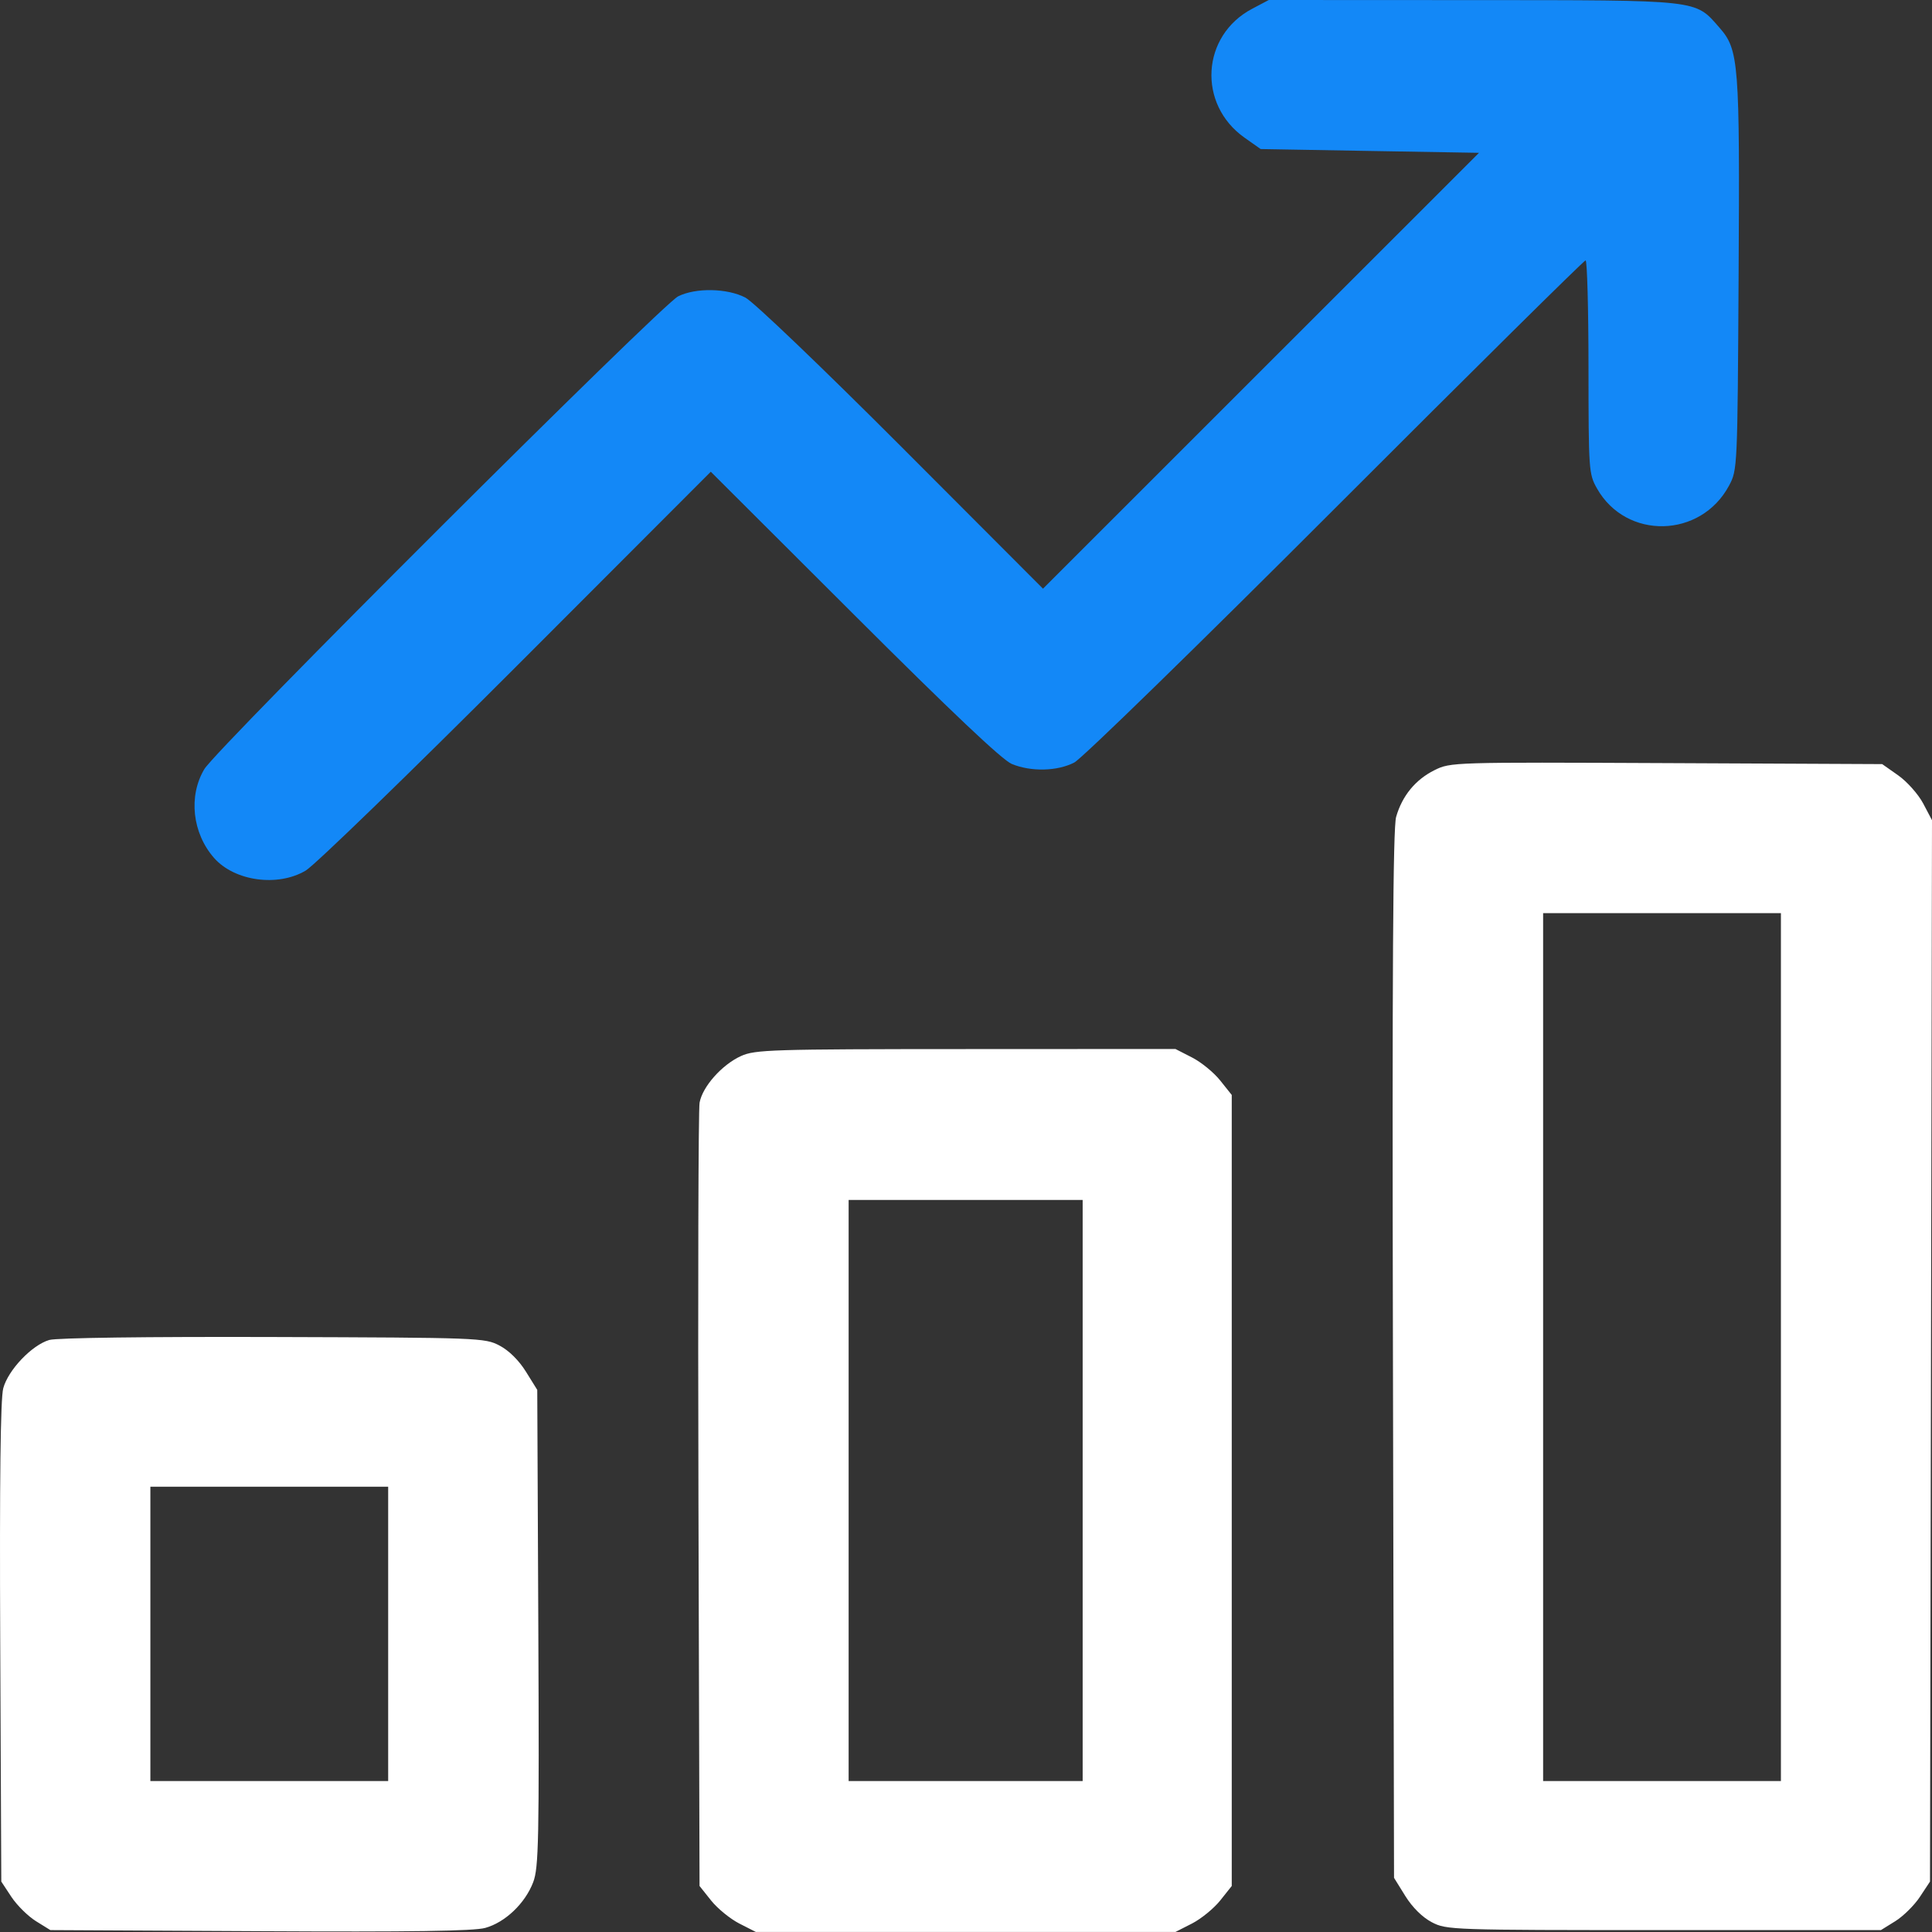
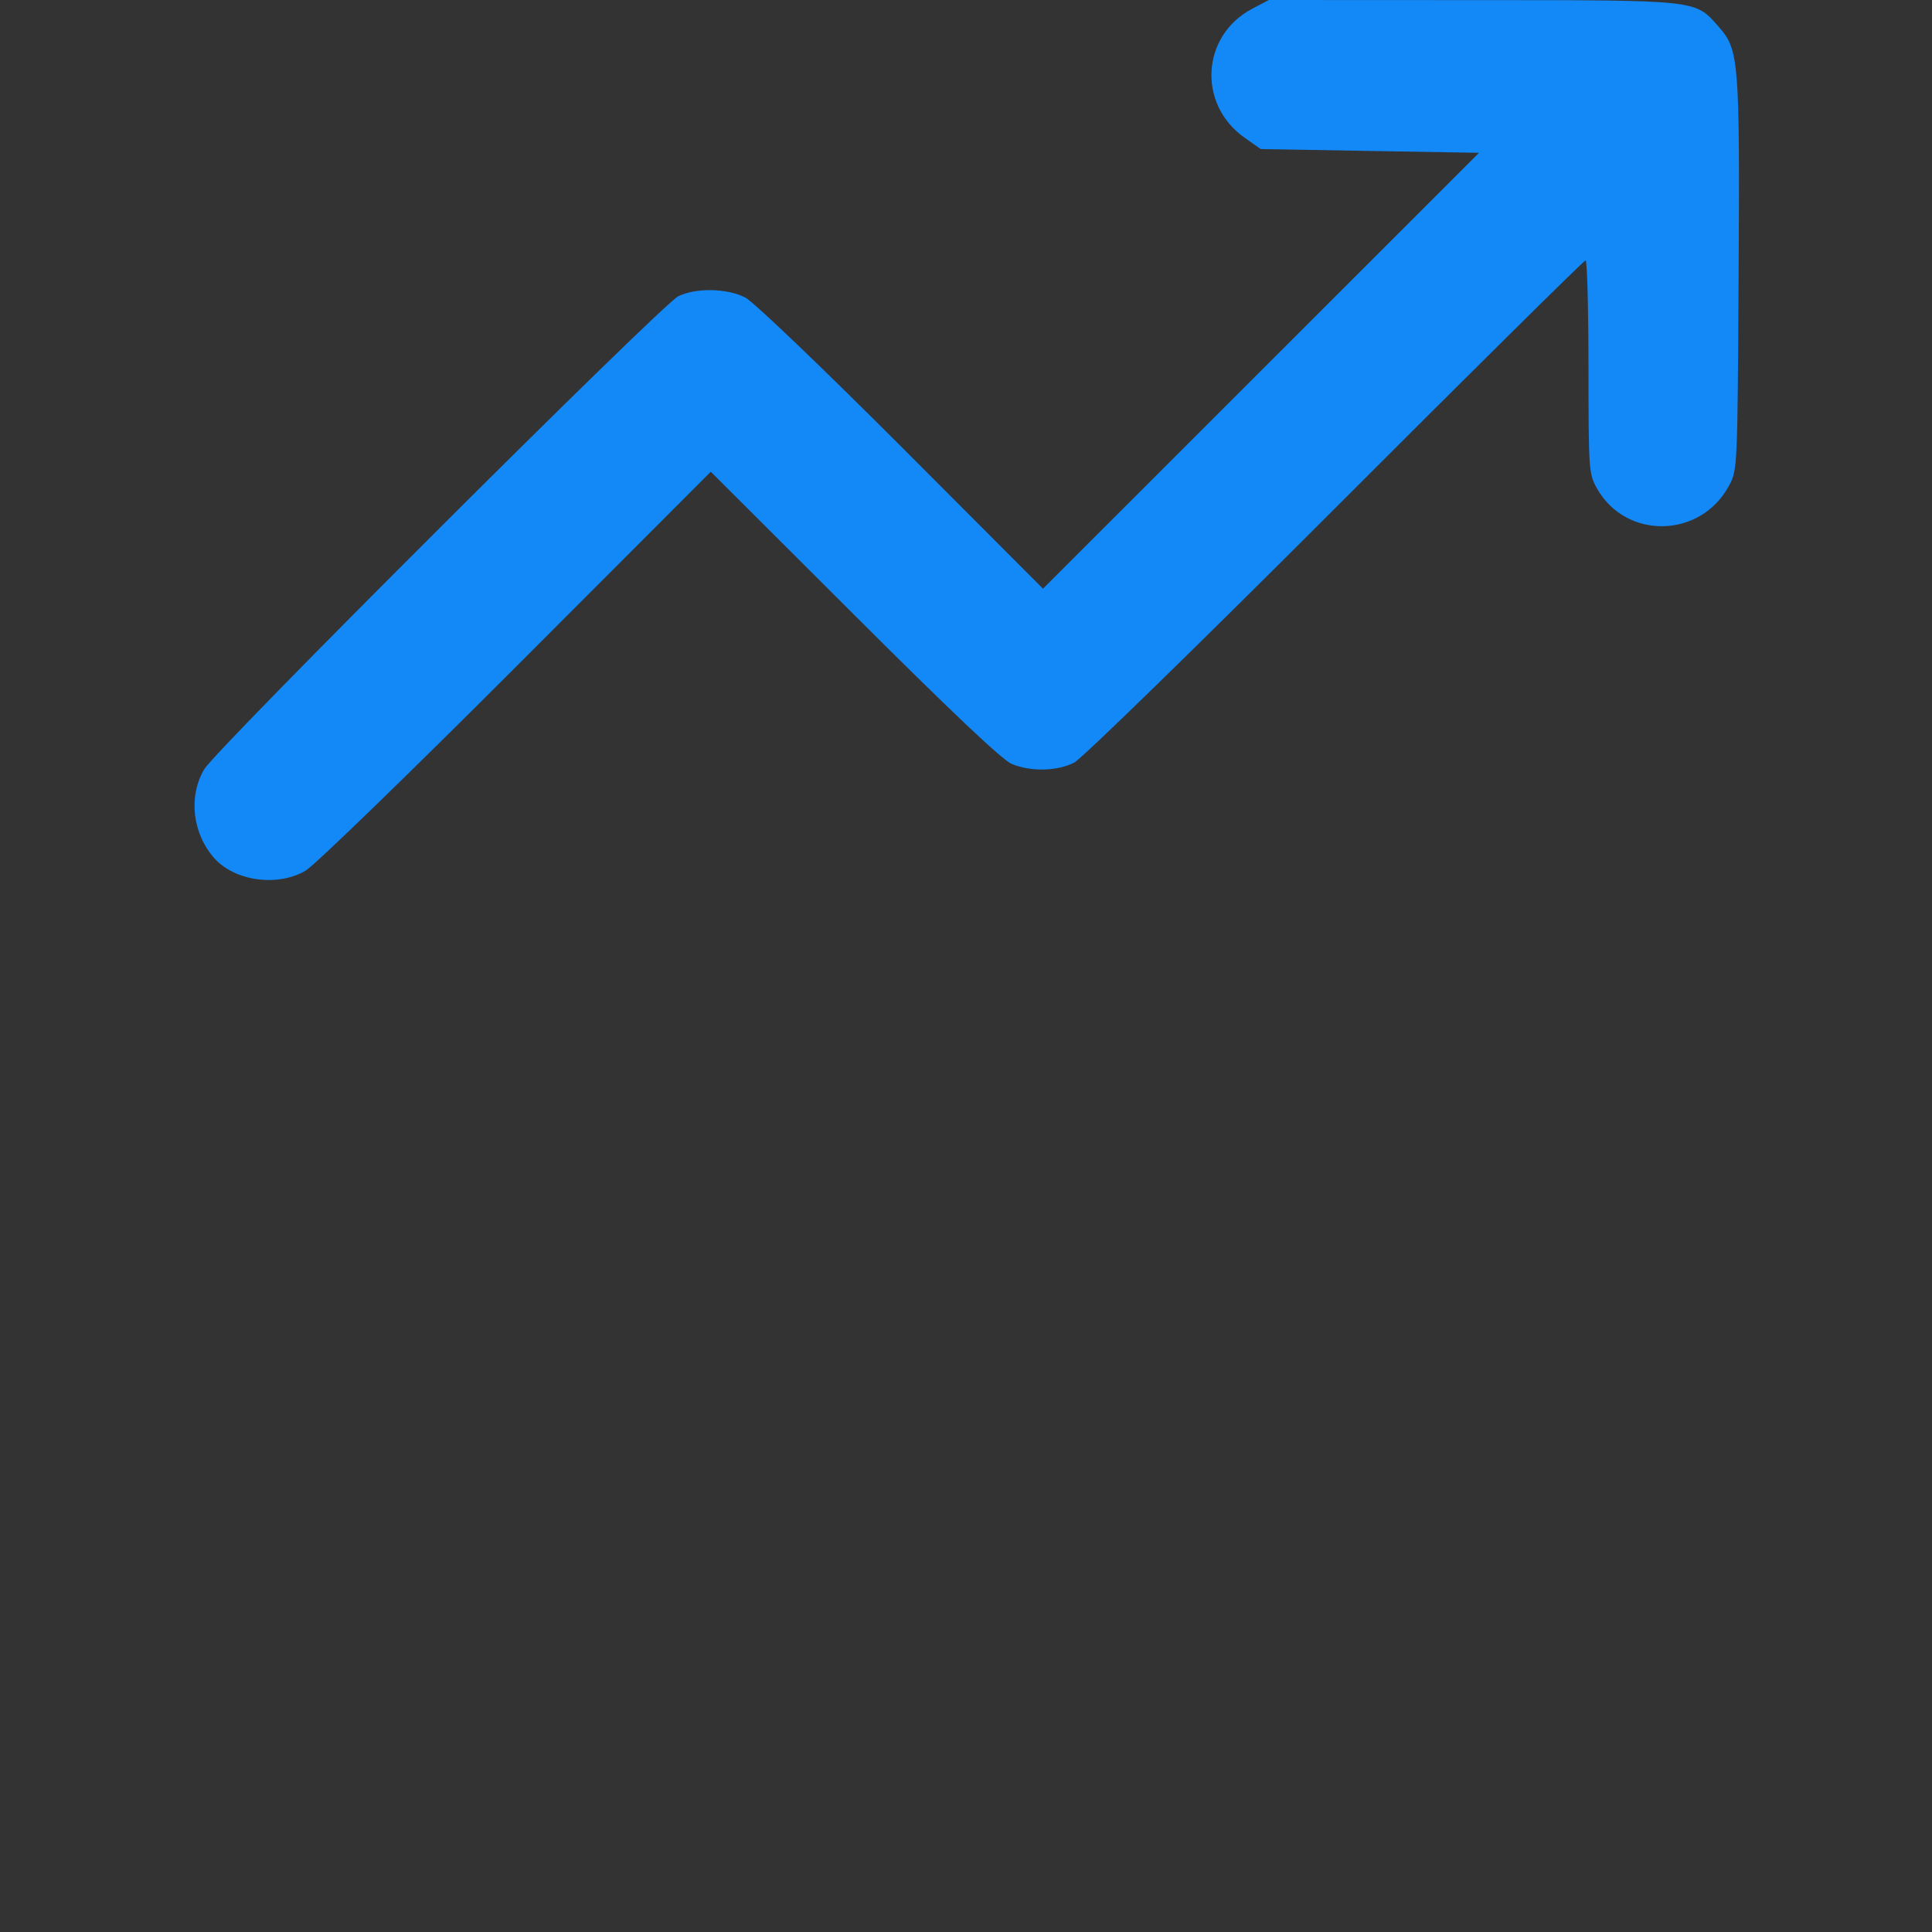
<svg xmlns="http://www.w3.org/2000/svg" width="60" height="60" viewBox="0 0 60 60" fill="none">
  <rect x="0" y="0" width="60" height="60" fill="#333333" stroke="none" />
-   <path fill-rule="evenodd" clip-rule="evenodd" d="M44.548 23.919C43.957 24.213 43.545 24.716 43.358 25.37C43.26 25.714 43.233 30.158 43.259 42.079L43.293 58.318L43.645 58.885C43.864 59.237 44.174 59.543 44.465 59.696C44.925 59.936 45.065 59.941 51.674 59.941H58.414L58.862 59.663C59.108 59.51 59.451 59.171 59.624 58.909L59.938 58.434L59.969 41.953L60 25.472L59.726 24.952C59.575 24.667 59.227 24.275 58.952 24.081L58.453 23.73L51.752 23.699C45.11 23.669 45.047 23.67 44.548 23.919ZM55.308 41.835V55.312H51.616H47.923V41.835V28.359H51.616H55.308V41.835ZM23.013 32.796C22.421 33.065 21.816 33.746 21.726 34.245C21.688 34.456 21.673 40.015 21.691 46.6L21.725 58.571L22.084 59.022C22.281 59.269 22.674 59.59 22.958 59.736L23.474 59.999H29.989H36.504L37.02 59.736C37.304 59.59 37.697 59.269 37.894 59.022L38.253 58.571V46.288V34.005L37.894 33.555C37.697 33.307 37.304 32.986 37.02 32.841L36.504 32.577L29.993 32.58C23.95 32.582 23.45 32.598 23.013 32.796ZM33.623 46.288V55.312H29.989H26.355V46.288V37.265H29.989H33.623V46.288ZM1.53 41.614C0.991 41.772 0.254 42.545 0.101 43.114C0.015 43.434 -0.015 45.956 0.007 51.009L0.04 58.434L0.354 58.91C0.527 59.171 0.87 59.51 1.116 59.663L1.564 59.941L8.069 59.975C12.766 60 14.712 59.972 15.07 59.873C15.689 59.702 16.309 59.11 16.559 58.453C16.73 58.002 16.747 57.162 16.718 50.556L16.685 43.164L16.333 42.598C16.114 42.246 15.804 41.94 15.512 41.787C15.055 41.548 14.891 41.542 8.479 41.522C4.563 41.51 1.76 41.547 1.53 41.614ZM12.055 50.741V55.312H8.362H4.67V50.741V46.171H8.362H12.055V50.741Z" fill="white" />
  <path fill-rule="evenodd" clip-rule="evenodd" d="M38.886 0.273C37.307 1.106 37.182 3.241 38.652 4.277L39.151 4.629L42.542 4.688L45.932 4.746L39.161 11.514L32.391 18.282L27.996 13.879C25.546 11.425 23.401 9.372 23.149 9.242C22.587 8.949 21.604 8.931 21.061 9.203C20.535 9.467 6.727 23.243 6.345 23.887C5.846 24.725 5.972 25.874 6.647 26.643C7.282 27.367 8.628 27.552 9.495 27.036C9.775 26.87 12.719 24.015 16.039 20.692L22.074 14.65L26.53 19.097C29.541 22.103 31.126 23.603 31.421 23.725C32.017 23.973 32.838 23.953 33.364 23.68C33.604 23.555 37.238 20.011 41.476 15.77C45.699 11.544 49.193 8.086 49.242 8.086C49.29 8.086 49.331 9.576 49.332 11.396C49.334 14.611 49.341 14.72 49.597 15.172C50.504 16.773 52.82 16.721 53.697 15.081C53.958 14.593 53.96 14.549 53.994 8.568C54.032 1.917 54.004 1.547 53.394 0.853C52.629 -0.018 52.843 0.006 45.744 0.003L39.403 0L38.886 0.273Z" fill="#1388F7" />
</svg>